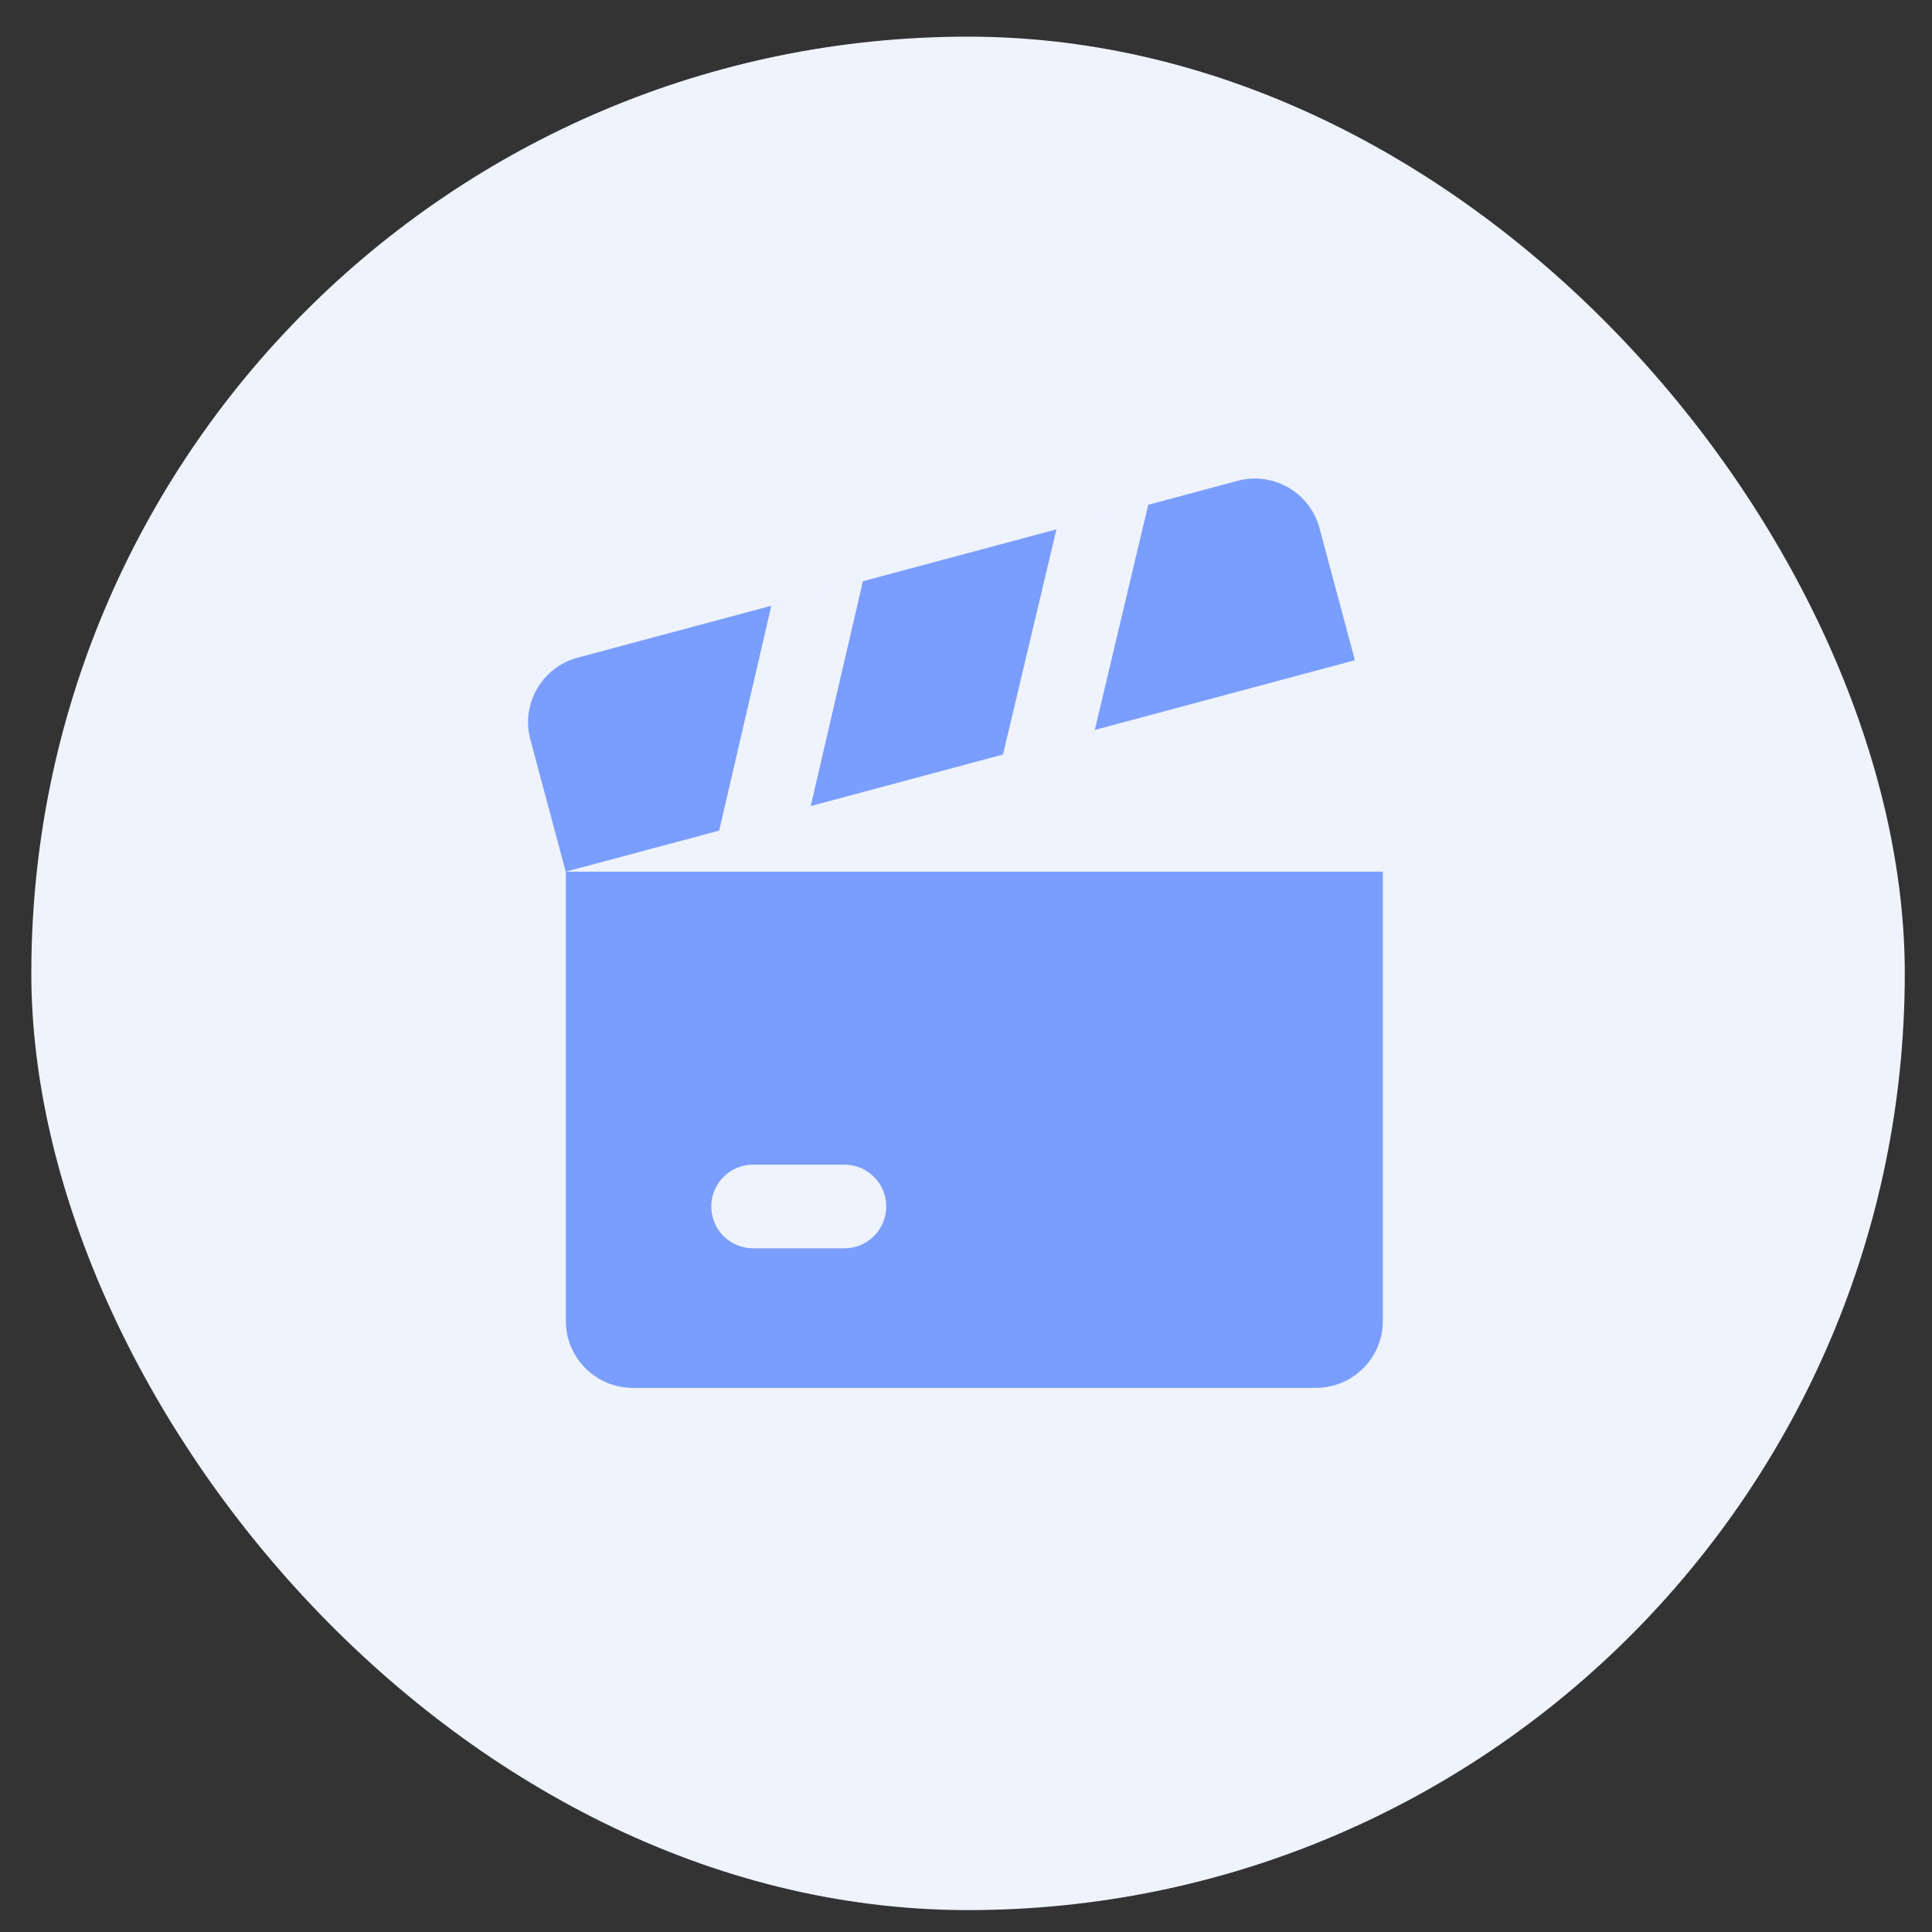
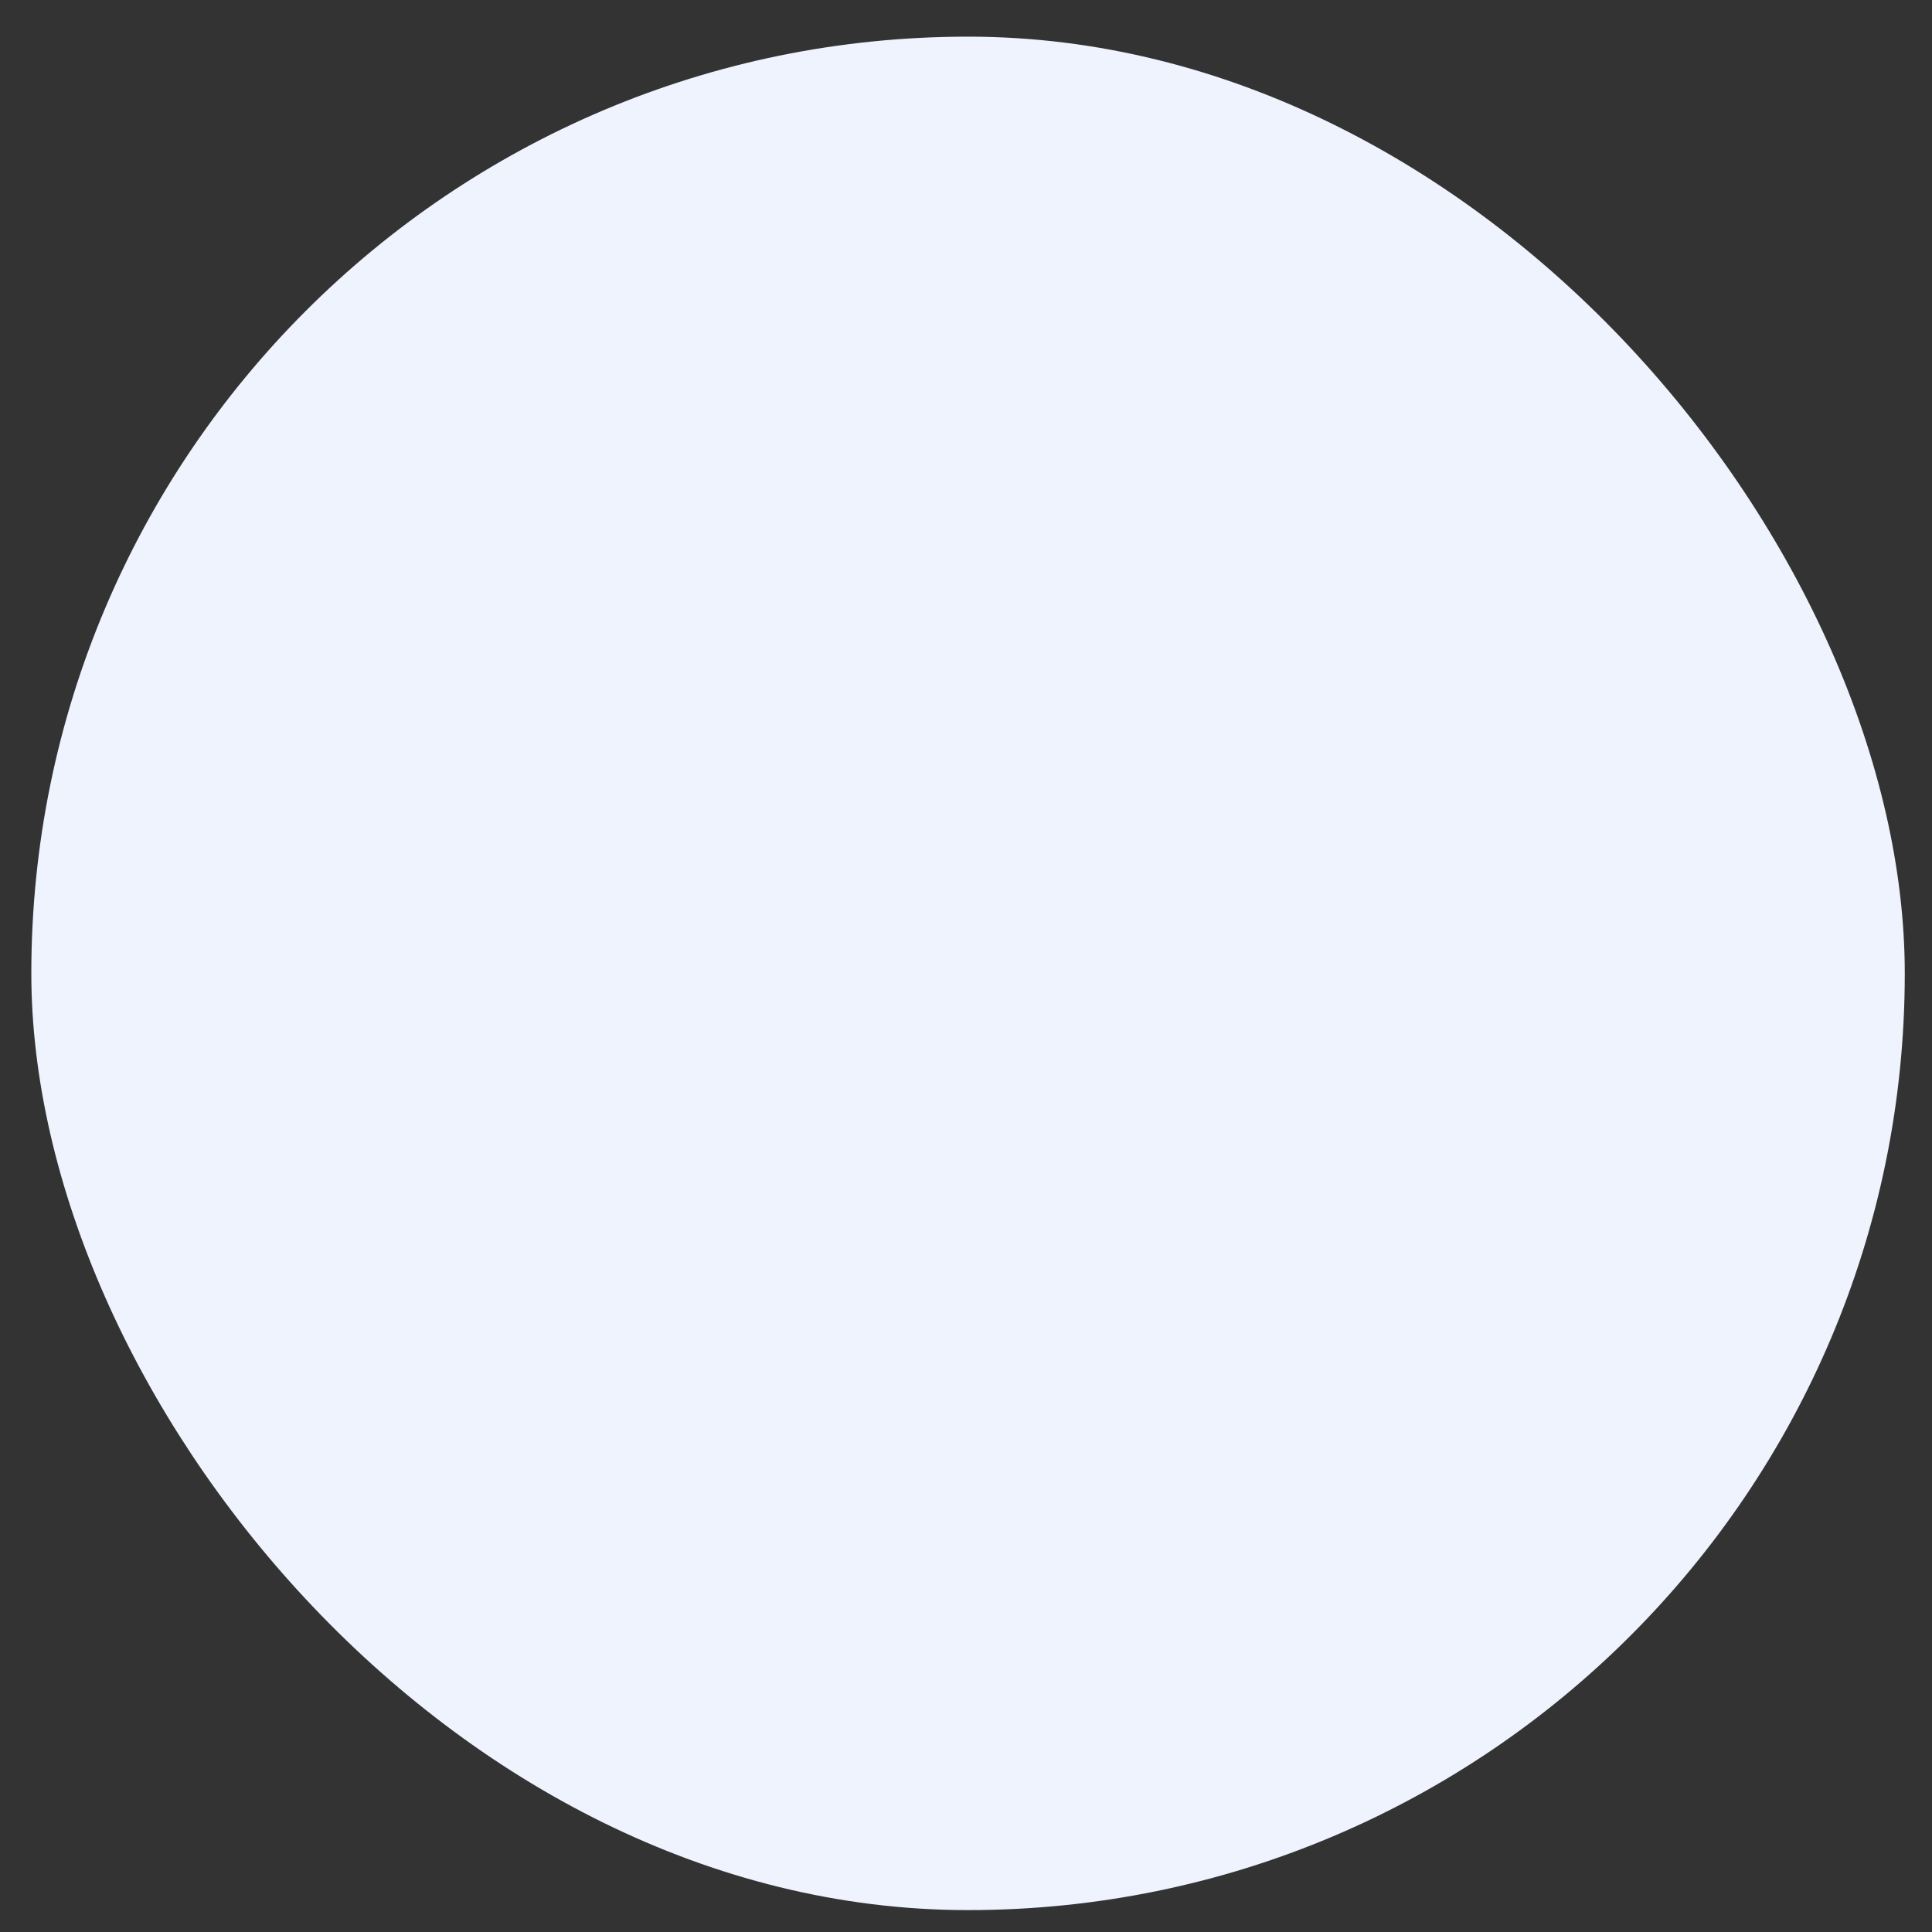
<svg xmlns="http://www.w3.org/2000/svg" width="33" height="33" viewBox="0 0 33 33" fill="none">
  <rect x="0" y="0" width="33" height="33" fill="#333333" stroke="none" />
  <g clip-path="url(#clip0_71_189293)">
    <circle cx="17.196" cy="16.287" r="17.661" fill="#EFF3FE" />
    <g clip-path="url(#clip1_71_189293)">
      <path fill-rule="evenodd" clip-rule="evenodd" d="M9.663 14.889L12.286 14.187C12.289 14.169 12.292 14.152 12.296 14.135L13.175 10.347L14.739 9.928L14.735 9.944L13.848 13.768L17.132 12.888L17.135 12.874L18.045 9.042L19.613 8.622L19.61 8.633L18.7 12.468L23.143 11.277L22.538 9.021C22.375 8.412 21.748 8.05 21.139 8.213L9.867 11.233C9.257 11.397 8.895 12.023 9.059 12.633L9.663 14.889ZM9.665 14.889H23.62V22.563C23.62 23.194 23.108 23.706 22.477 23.706H10.808C10.177 23.706 9.665 23.194 9.665 22.563V14.889ZM12.149 20.607C12.149 20.213 12.469 19.893 12.864 19.893H14.423C14.818 19.893 15.138 20.213 15.138 20.607C15.138 21.002 14.818 21.322 14.423 21.322H12.864C12.469 21.322 12.149 21.002 12.149 20.607Z" fill="#7A9EFF" />
    </g>
  </g>
  <defs>
    <clipPath id="clip0_71_189293">
      <rect x="0.535" y="0.626" width="32" height="32" rx="16" fill="white" />
    </clipPath>
    <clipPath id="clip1_71_189293">
-       <rect width="16" height="16" fill="white" transform="translate(8.316 7.939)" />
-     </clipPath>
+       </clipPath>
  </defs>
</svg>